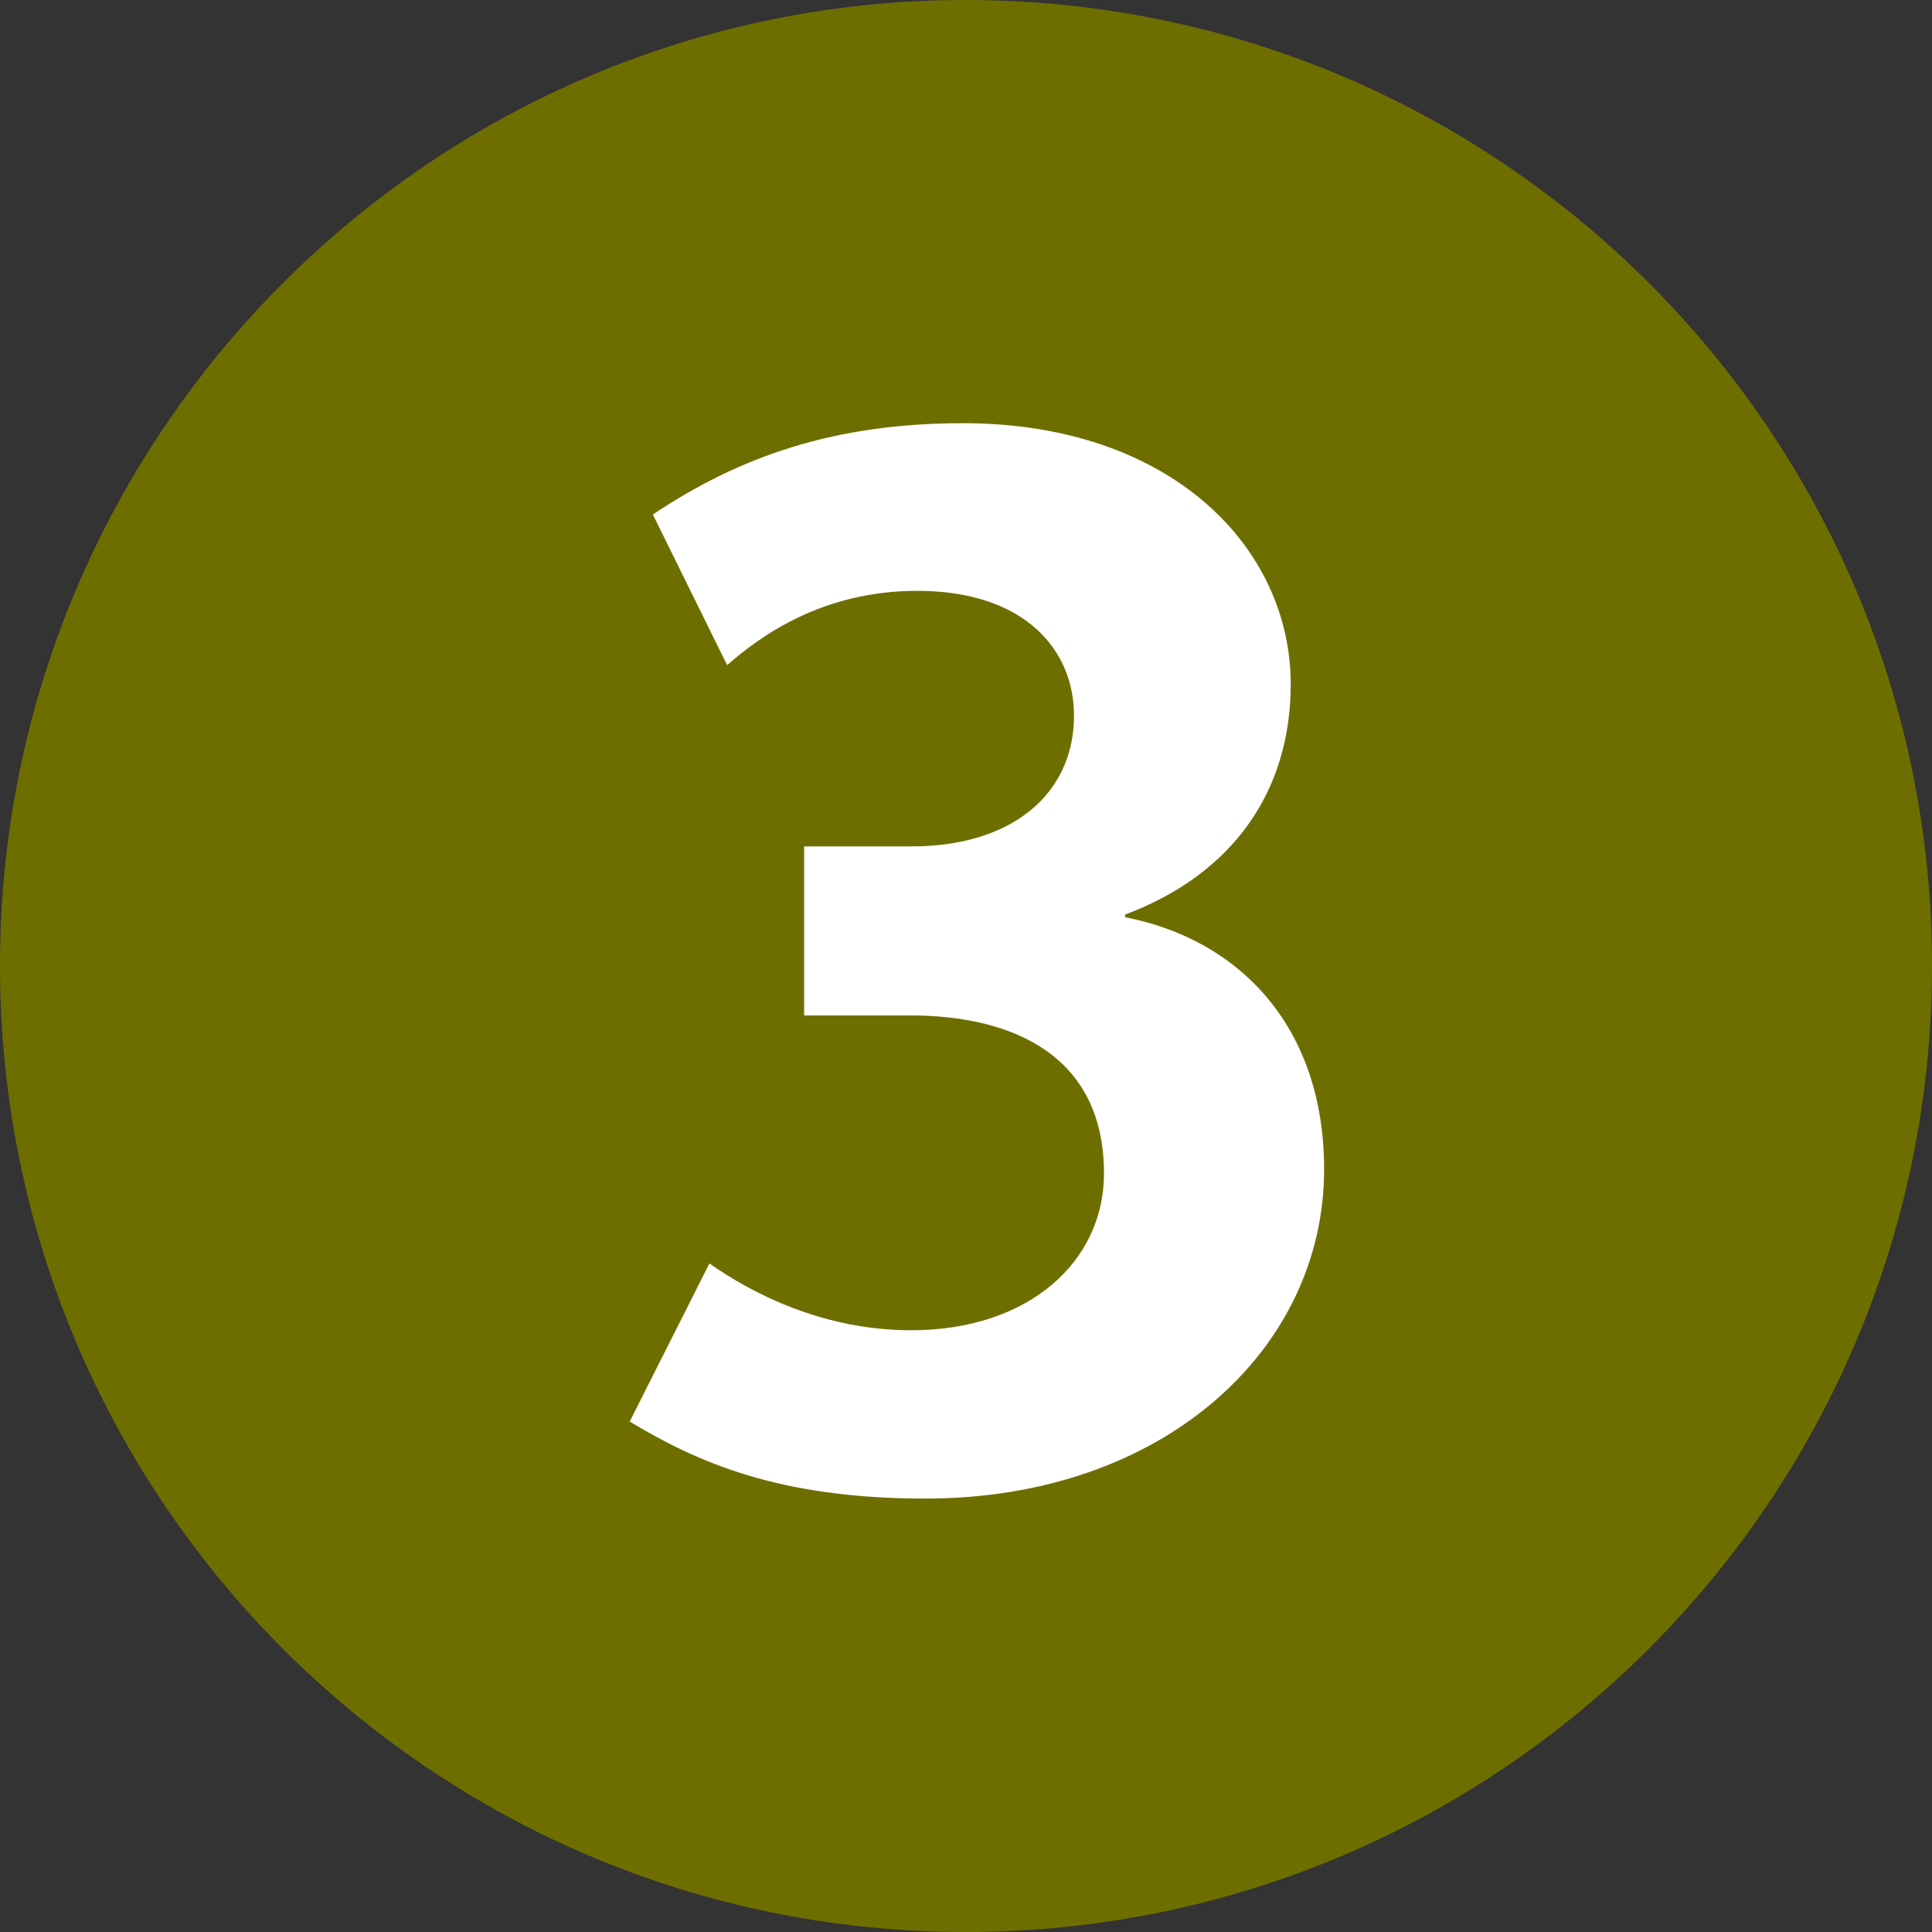
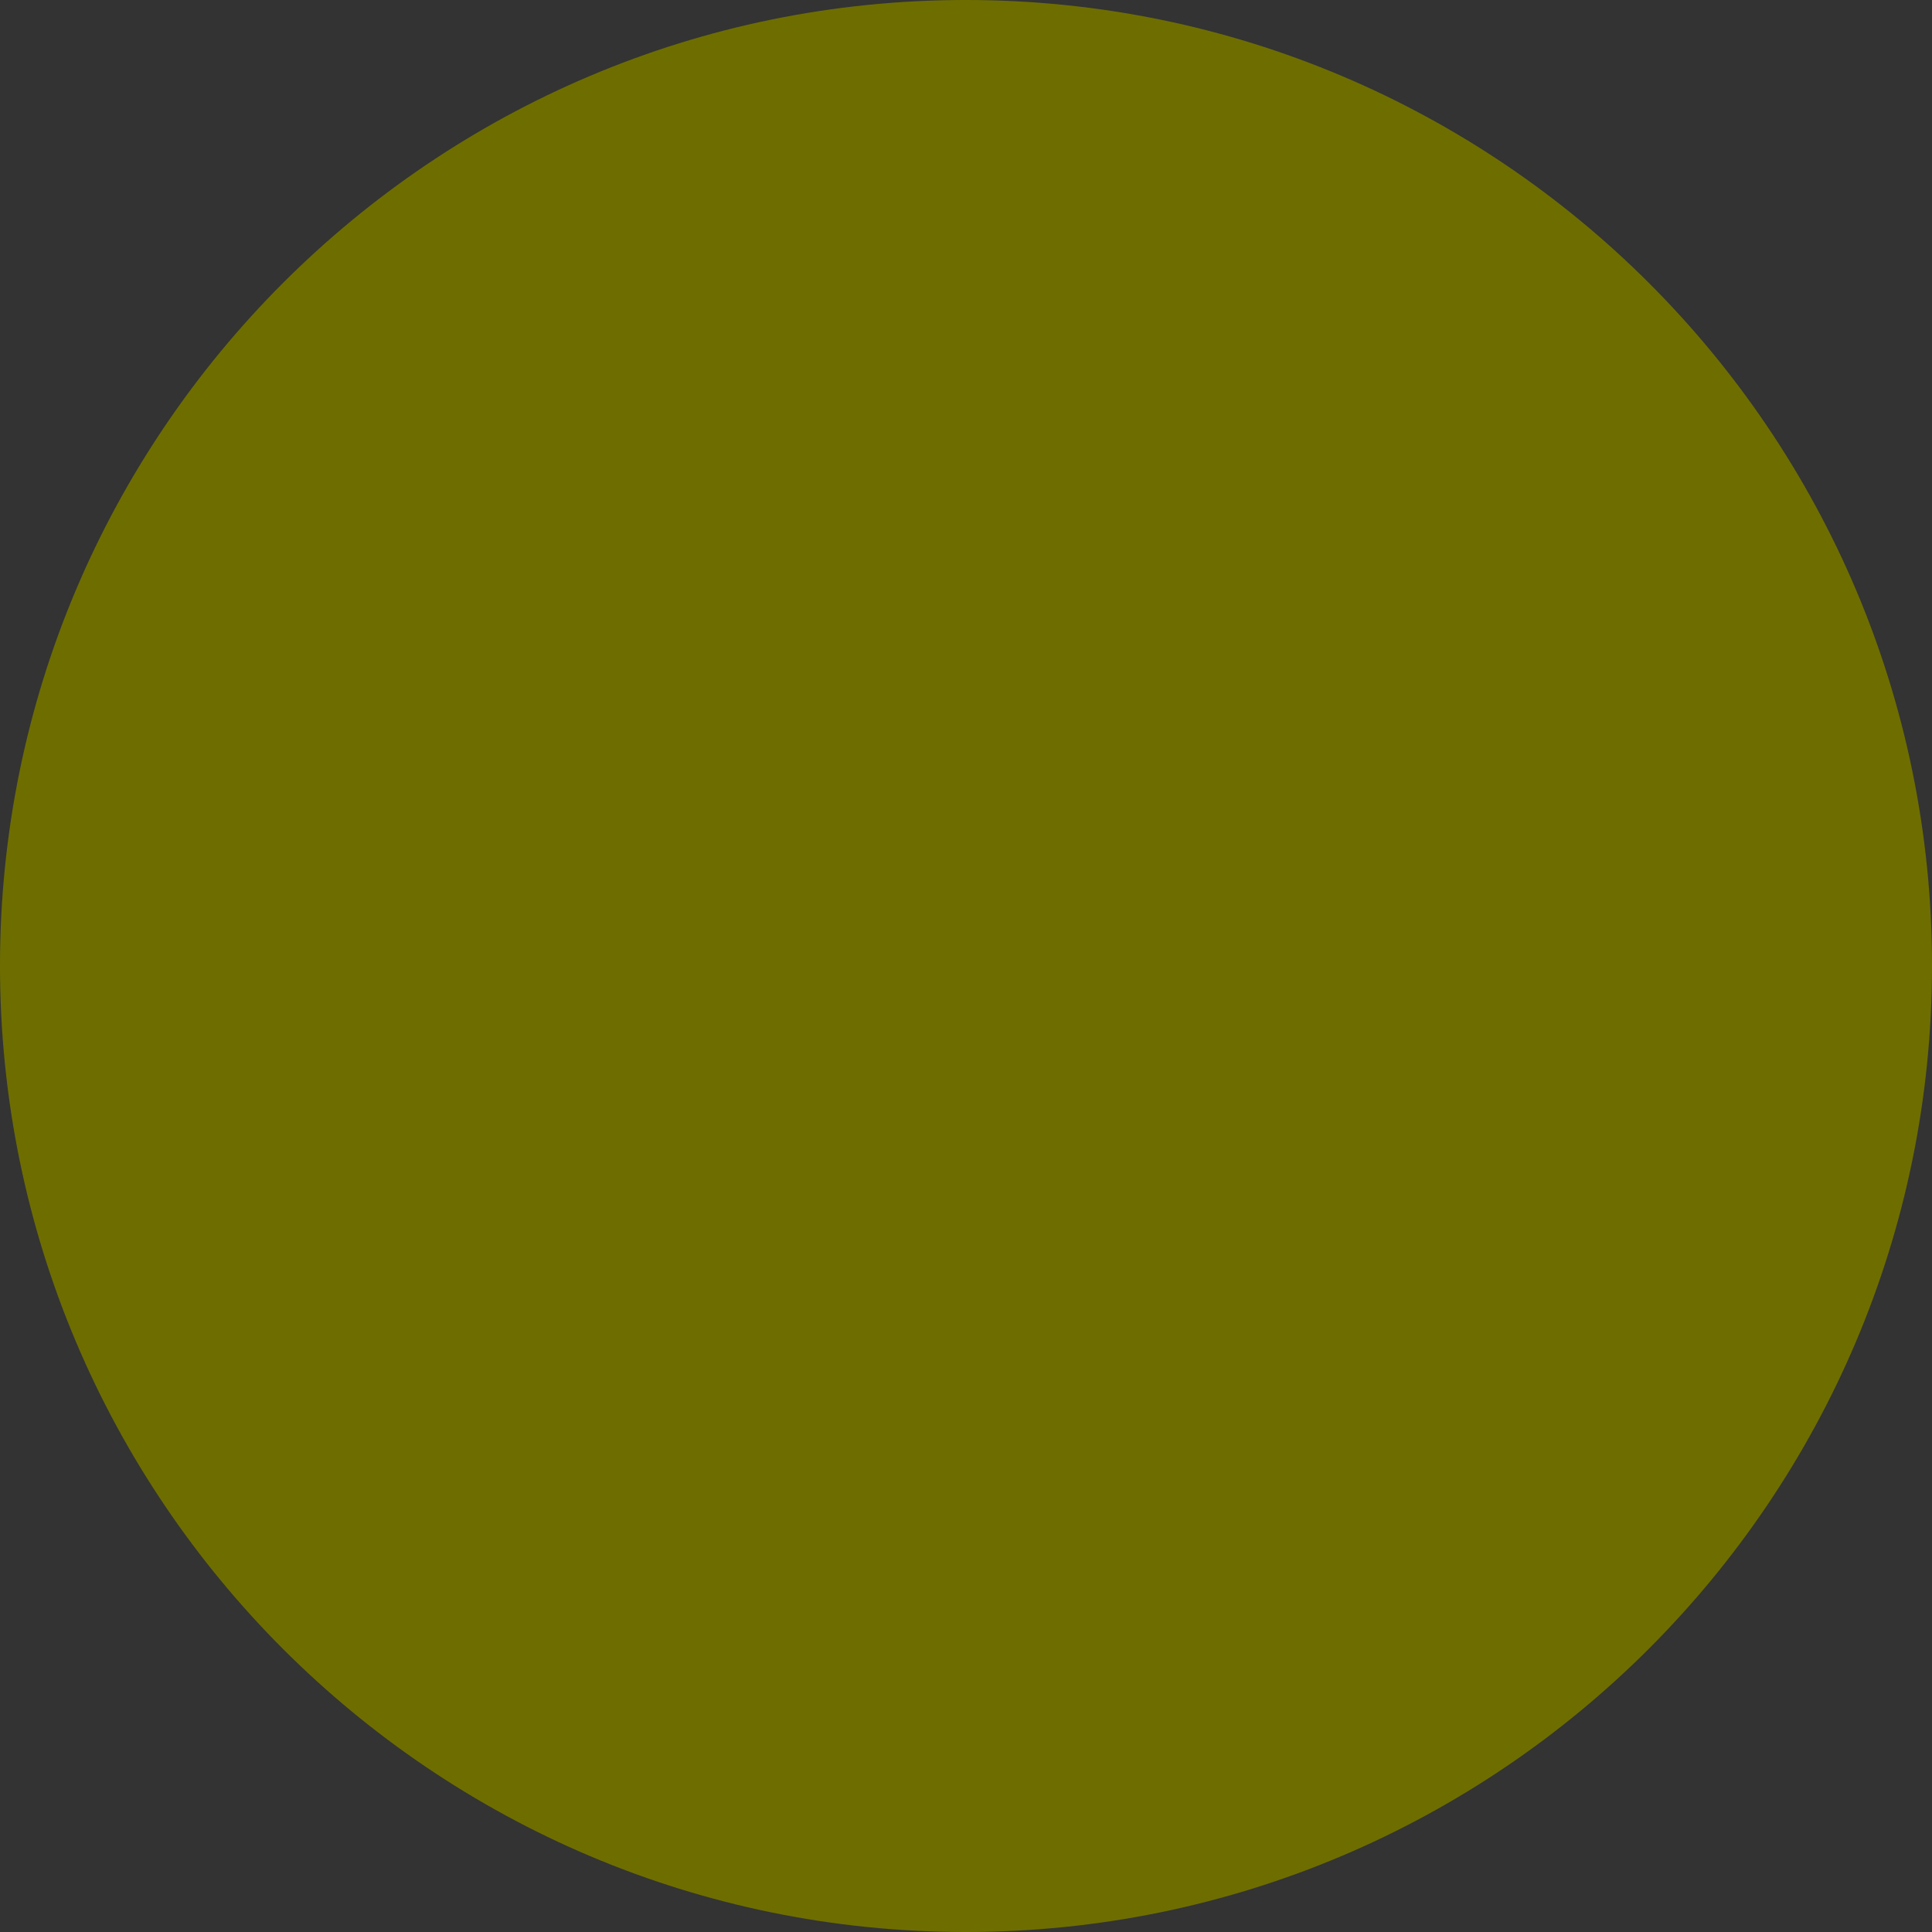
<svg xmlns="http://www.w3.org/2000/svg" version="1.1" id="Layer_1" x="0px" y="0px" viewBox="0 0 283.5 283.5" style="enable-background:new 0 0 283.5 283.5;" xml:space="preserve">
  <rect x="0" y="0" width="283.5" height="283.5" fill="#333333" stroke="none" />
  <style type="text/css">
	.st0{fill:#6E6E00;}
	.st1{fill:#FFFFFF;}
</style>
  <g>
    <path class="st0" d="M0,141.7C0,63.5,63.5,0,141.7,0C220,0,283.5,63.5,283.5,141.7S220,283.5,141.7,283.5C63.5,283.5,0,220,0,141.7   " />
-     <path class="st1" d="M194.3,171.6c0-21.1-12.6-33.8-29.2-37v-0.4c16-6,24.3-18.3,24.3-33.8c0-20-17.5-38.3-48.1-38.3   c-18.9,0-32.8,4.9-45.5,13.4l10.9,22.1c4.9-4.3,14-10.9,27.9-10.9c15.8,0,23,8.7,23,18.3c0,11.5-9.1,19.2-23.8,19.2H118V149h15.5   c15.3,0,28.5,6,28.5,23.2c0,12.8-10.9,23-28.3,23c-12.8,0-23.2-5.3-29.6-9.8l-11.7,23.2c10,6,21.9,11.3,43.4,11.3   C170.7,219.9,194.3,198,194.3,171.6" />
  </g>
</svg>